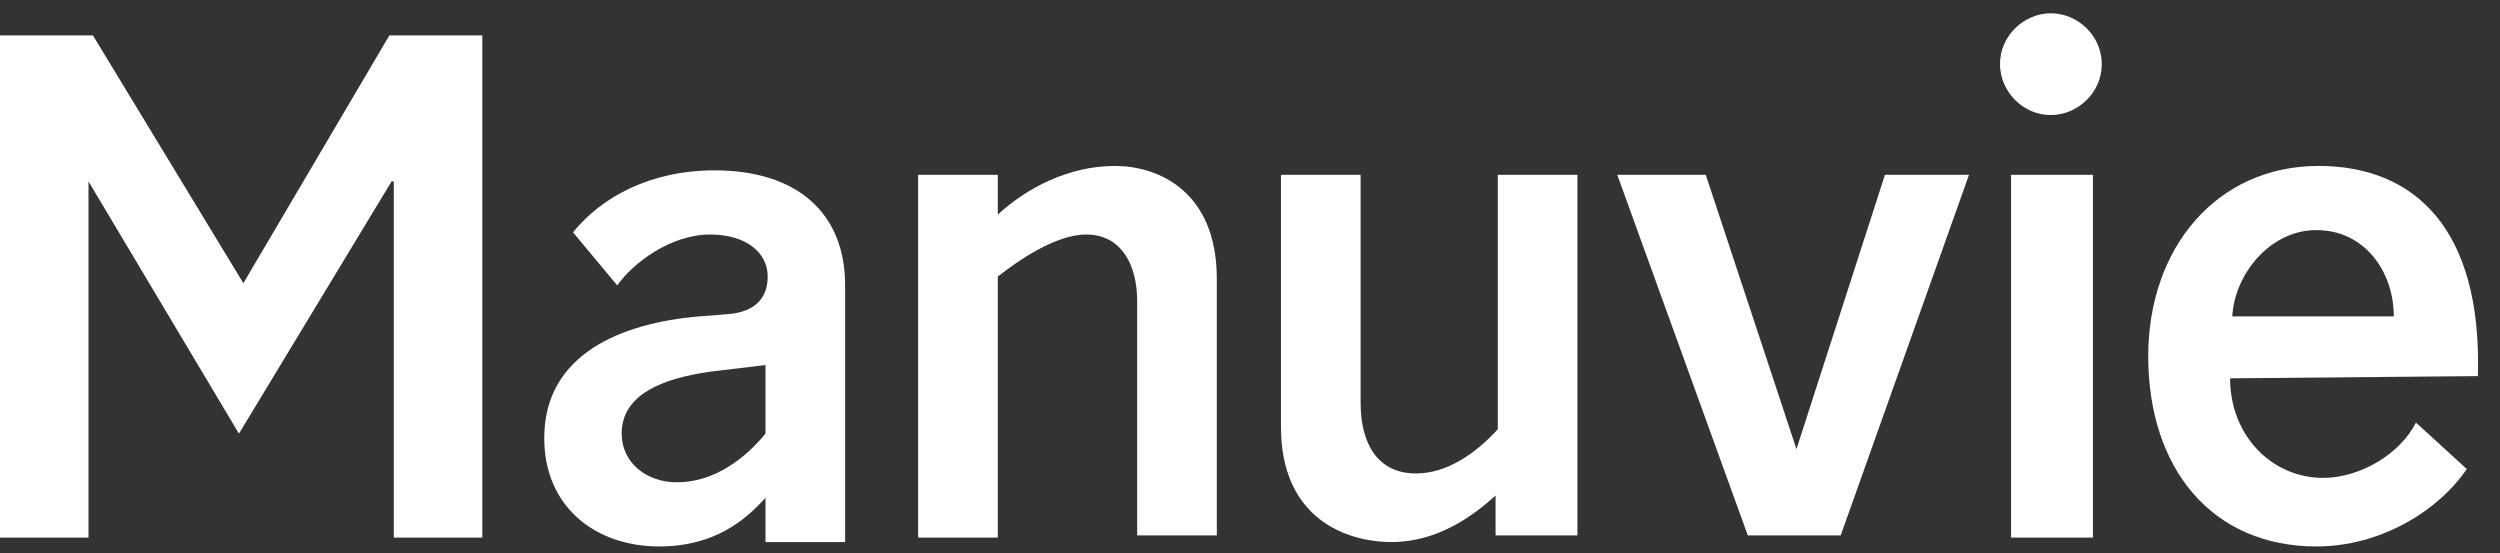
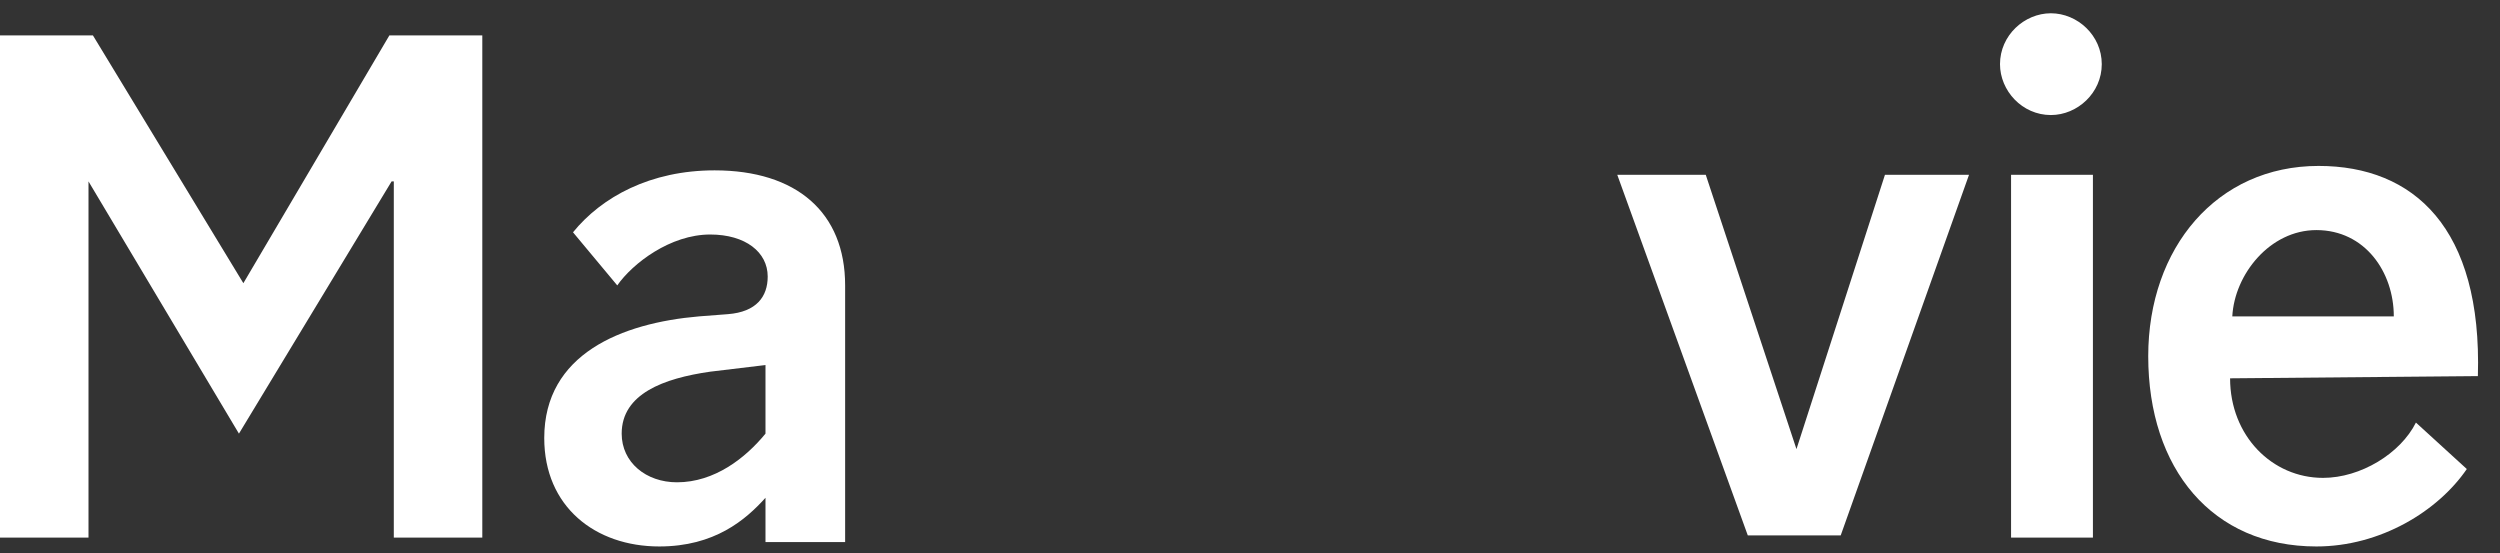
<svg xmlns="http://www.w3.org/2000/svg" width="113px" height="25px" viewBox="0 0 113 25" version="1.1">
  <rect x="0" y="0" width="113" height="25" fill="#333333" stroke="none" />
  <title>Logo/White-typeFR</title>
  <desc>Created with Sketch.</desc>
  <defs />
  <g id="Logo/White-typeFR" stroke="none" stroke-width="1" fill="none" fill-rule="evenodd">
    <path d="M34.6,24.3 L34.6,22.5 C33.7,23.5 32.3,24.7 29.8,24.7 C26.9,24.7 24.6,22.9 24.6,19.8 C24.6,16 28.1,14.6 31.6,14.3 L32.9,14.2 C34.2,14.1 34.7,13.4 34.7,12.5 C34.7,11.4 33.7,10.6 32.1,10.6 C30.3,10.6 28.6,11.9 27.9,12.9 L25.9,10.5 C27.2,8.9 29.4,7.7 32.3,7.7 C36,7.7 38.2,9.6 38.2,12.9 L38.2,24.5 L34.6,24.5 L34.6,24.3 Z M34.6,16.5 L32.1,16.8 C30,17.1 28.1,17.8 28.1,19.6 C28.1,20.9 29.2,21.8 30.6,21.8 C32.3,21.8 33.7,20.7 34.6,19.6 L34.6,16.5 Z" id="Shape" fill="#FFFFFF" fill-rule="nonzero" />
-     <path d="M45.1,24.3 L41.5,24.3 L41.5,7.9 L45.1,7.9 L45.1,9.7 C46.4,8.5 48.3,7.5 50.4,7.5 C52.3,7.5 55,8.6 55,12.6 L55,24.2 L51.4,24.2 L51.4,13.6 C51.4,12 50.7,10.6 49.1,10.6 C47.7,10.6 46,11.8 45.1,12.5 L45.1,24.3 Z" id="Shape" fill="#FFFFFF" fill-rule="nonzero" />
-     <path d="M67.7,7.9 L71.3,7.9 L71.3,24.2 L67.6,24.2 L67.6,22.4 C66.6,23.3 65,24.5 62.9,24.5 C60.8,24.5 57.9,23.4 57.9,19.3 L57.9,7.9 L61.5,7.9 L61.5,18.2 C61.5,20.1 62.3,21.4 64,21.4 C65.4,21.4 66.7,20.5 67.7,19.4 L67.7,7.9 Z" id="Shape" fill="#FFFFFF" fill-rule="nonzero" />
    <path d="M92.7,0.6 C93.9,0.6 95,1.6 95,2.9 C95,4.2 93.9,5.2 92.7,5.2 C91.4,5.2 90.4,4.1 90.4,2.9 C90.4,1.6 91.5,0.6 92.7,0.6 Z M94.6,24.3 L90.9,24.3 L90.9,7.9 L94.6,7.9 L94.6,24.3 Z" id="Shape" fill="#FFFFFF" fill-rule="nonzero" />
    <path d="M100.8,17.1 C100.8,19.7 102.7,21.6 105,21.6 C106.7,21.6 108.5,20.5 109.2,19.1 L111.5,21.2 C110.2,23.1 107.6,24.7 104.7,24.7 C100,24.7 97.1,21.2 97.1,16.1 C97.1,11.2 100.2,7.5 104.8,7.5 C109.1,7.5 112.2,10.3 112,17 L100.8,17.1 Z M108.2,14.3 C108.2,12.3 106.9,10.4 104.7,10.4 C102.6,10.4 101,12.4 100.9,14.3 L108.2,14.3 Z" id="Shape" fill="#FFFFFF" fill-rule="nonzero" />
    <polygon id="Shape" fill="#FFFFFF" fill-rule="nonzero" points="4 24.3 0 24.3 0 1.6 4.2 1.6 11 12.8 11 12.8 17.6 1.6 21.8 1.6 21.8 24.3 17.8 24.3 17.8 8.2 17.7 8.2 10.8 19.6 4 8.2 4 8.2" />
    <polygon id="Shape" fill="#FFFFFF" fill-rule="nonzero" points="81.2 20.3 85.2 7.9 89 7.9 83.2 24.2 79 24.2 73.1 7.9 77.1 7.9" />
  </g>
</svg>